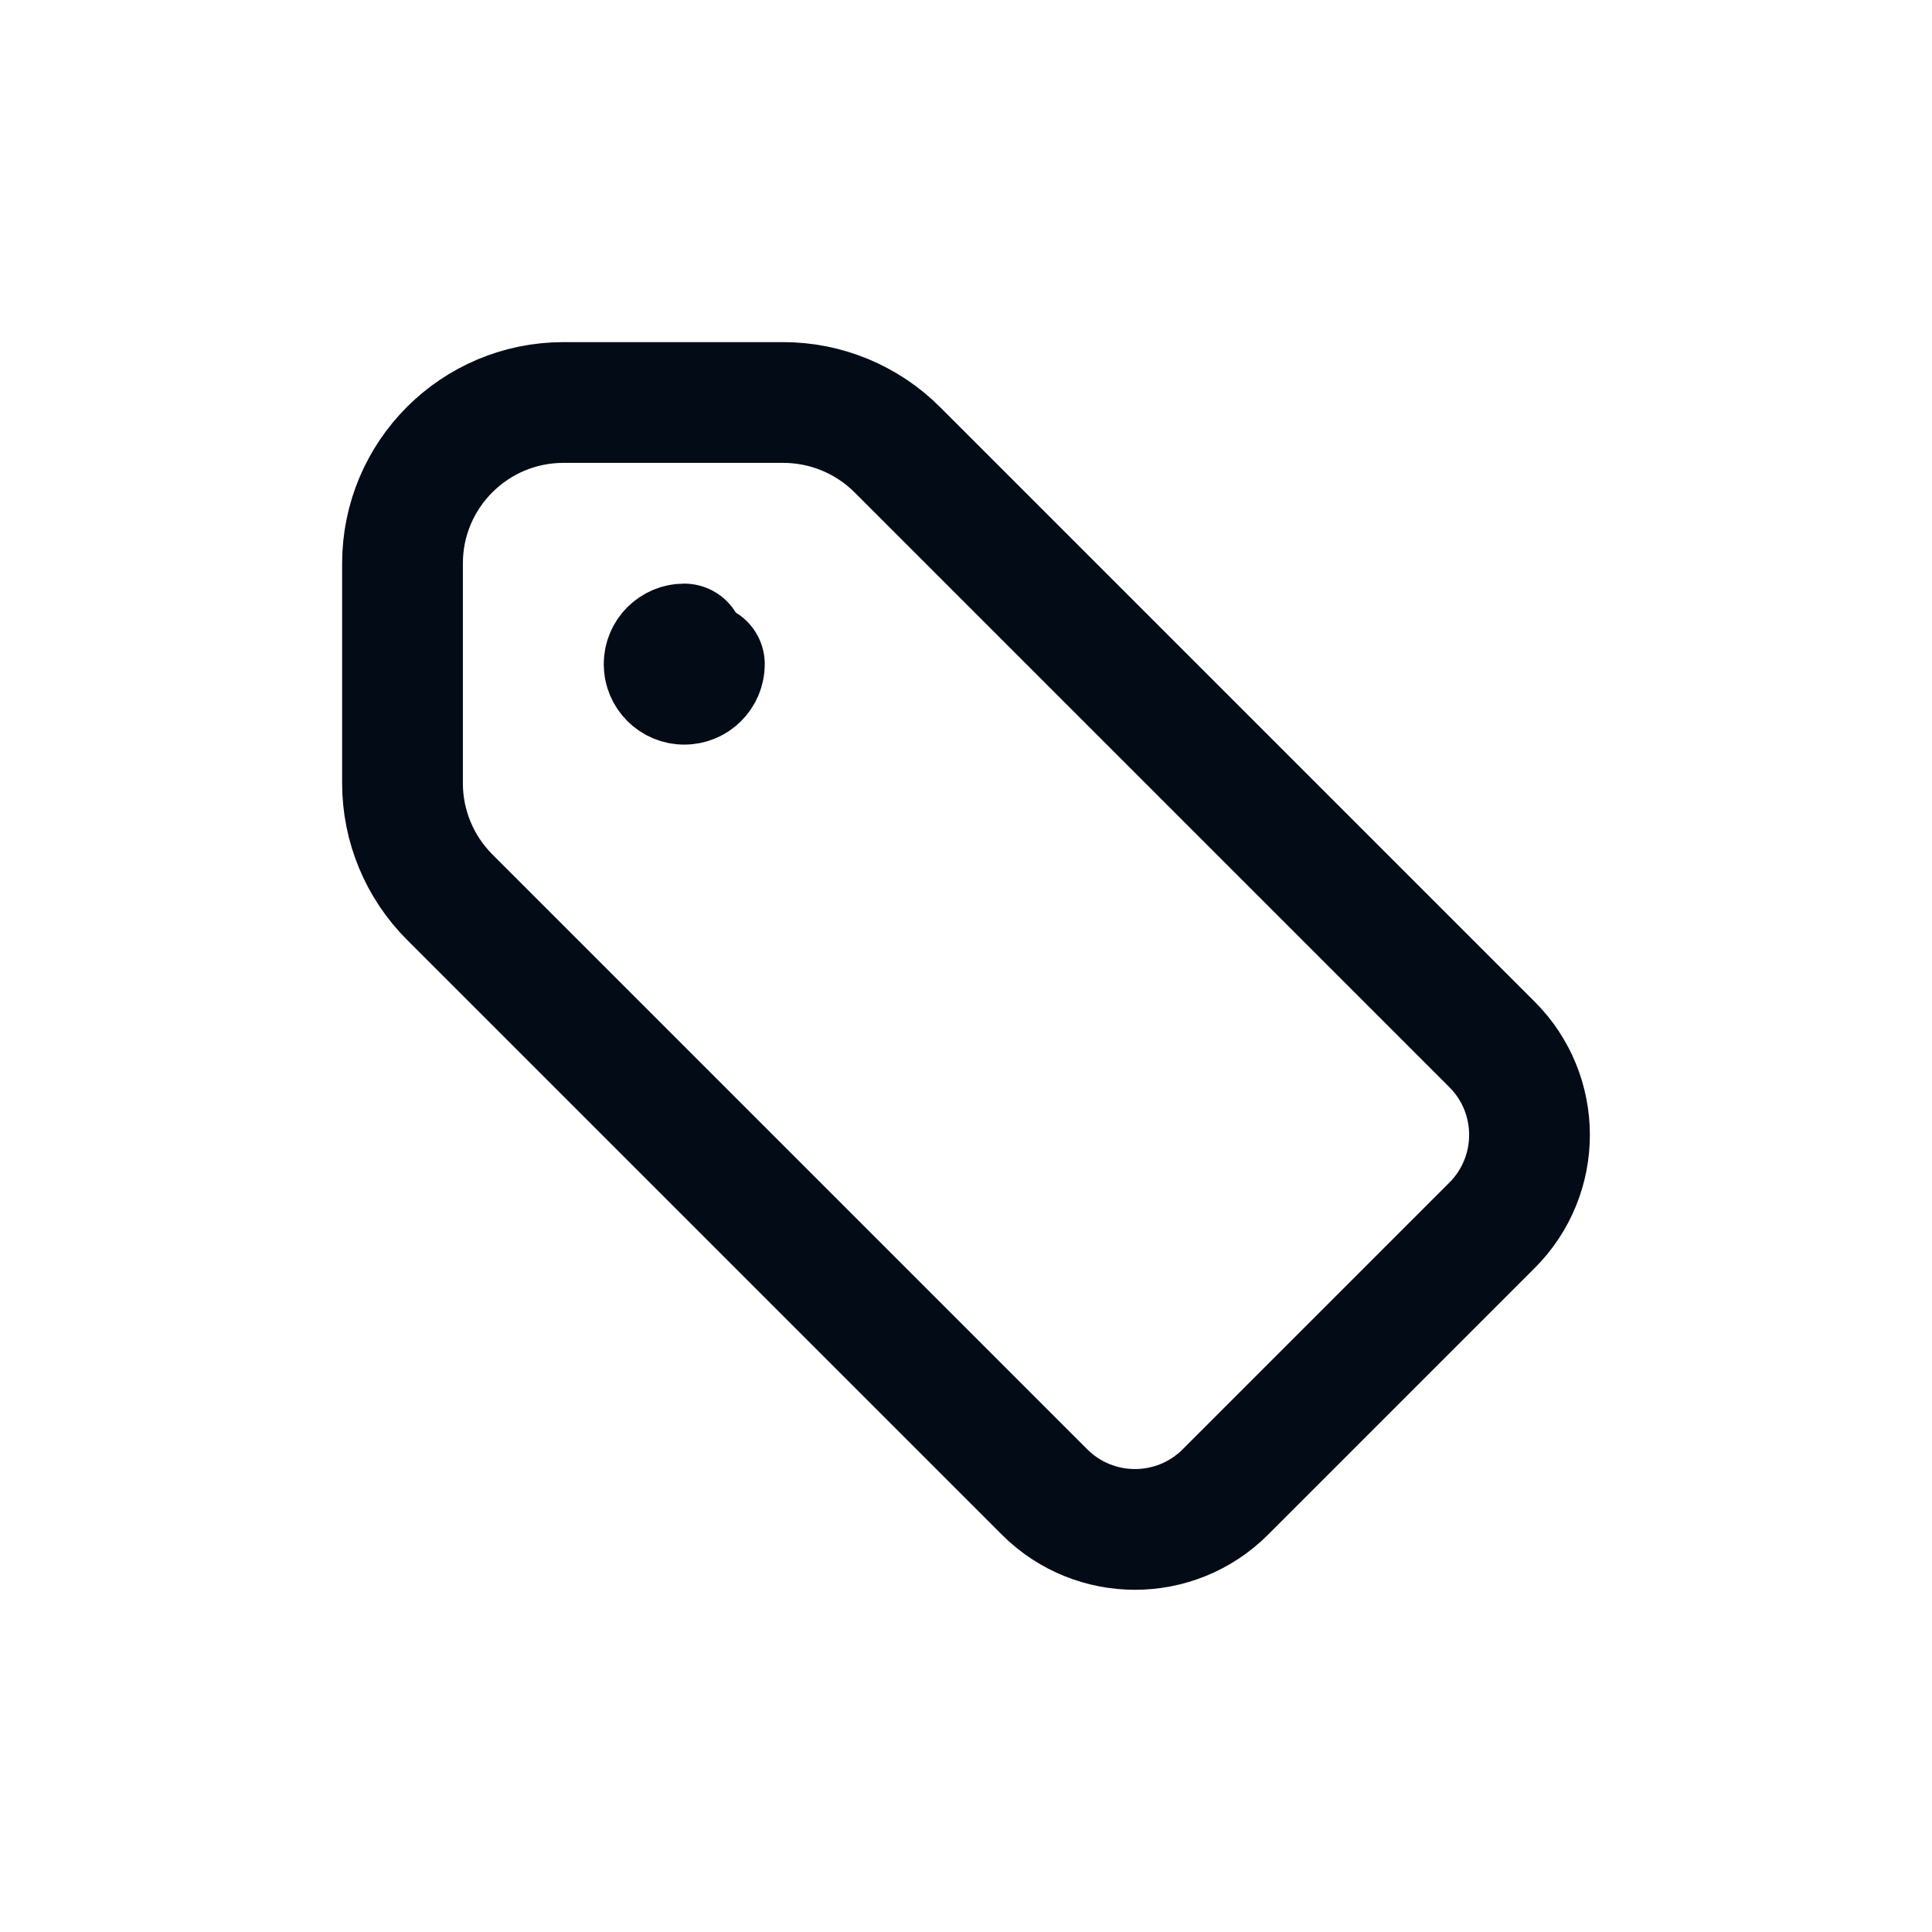
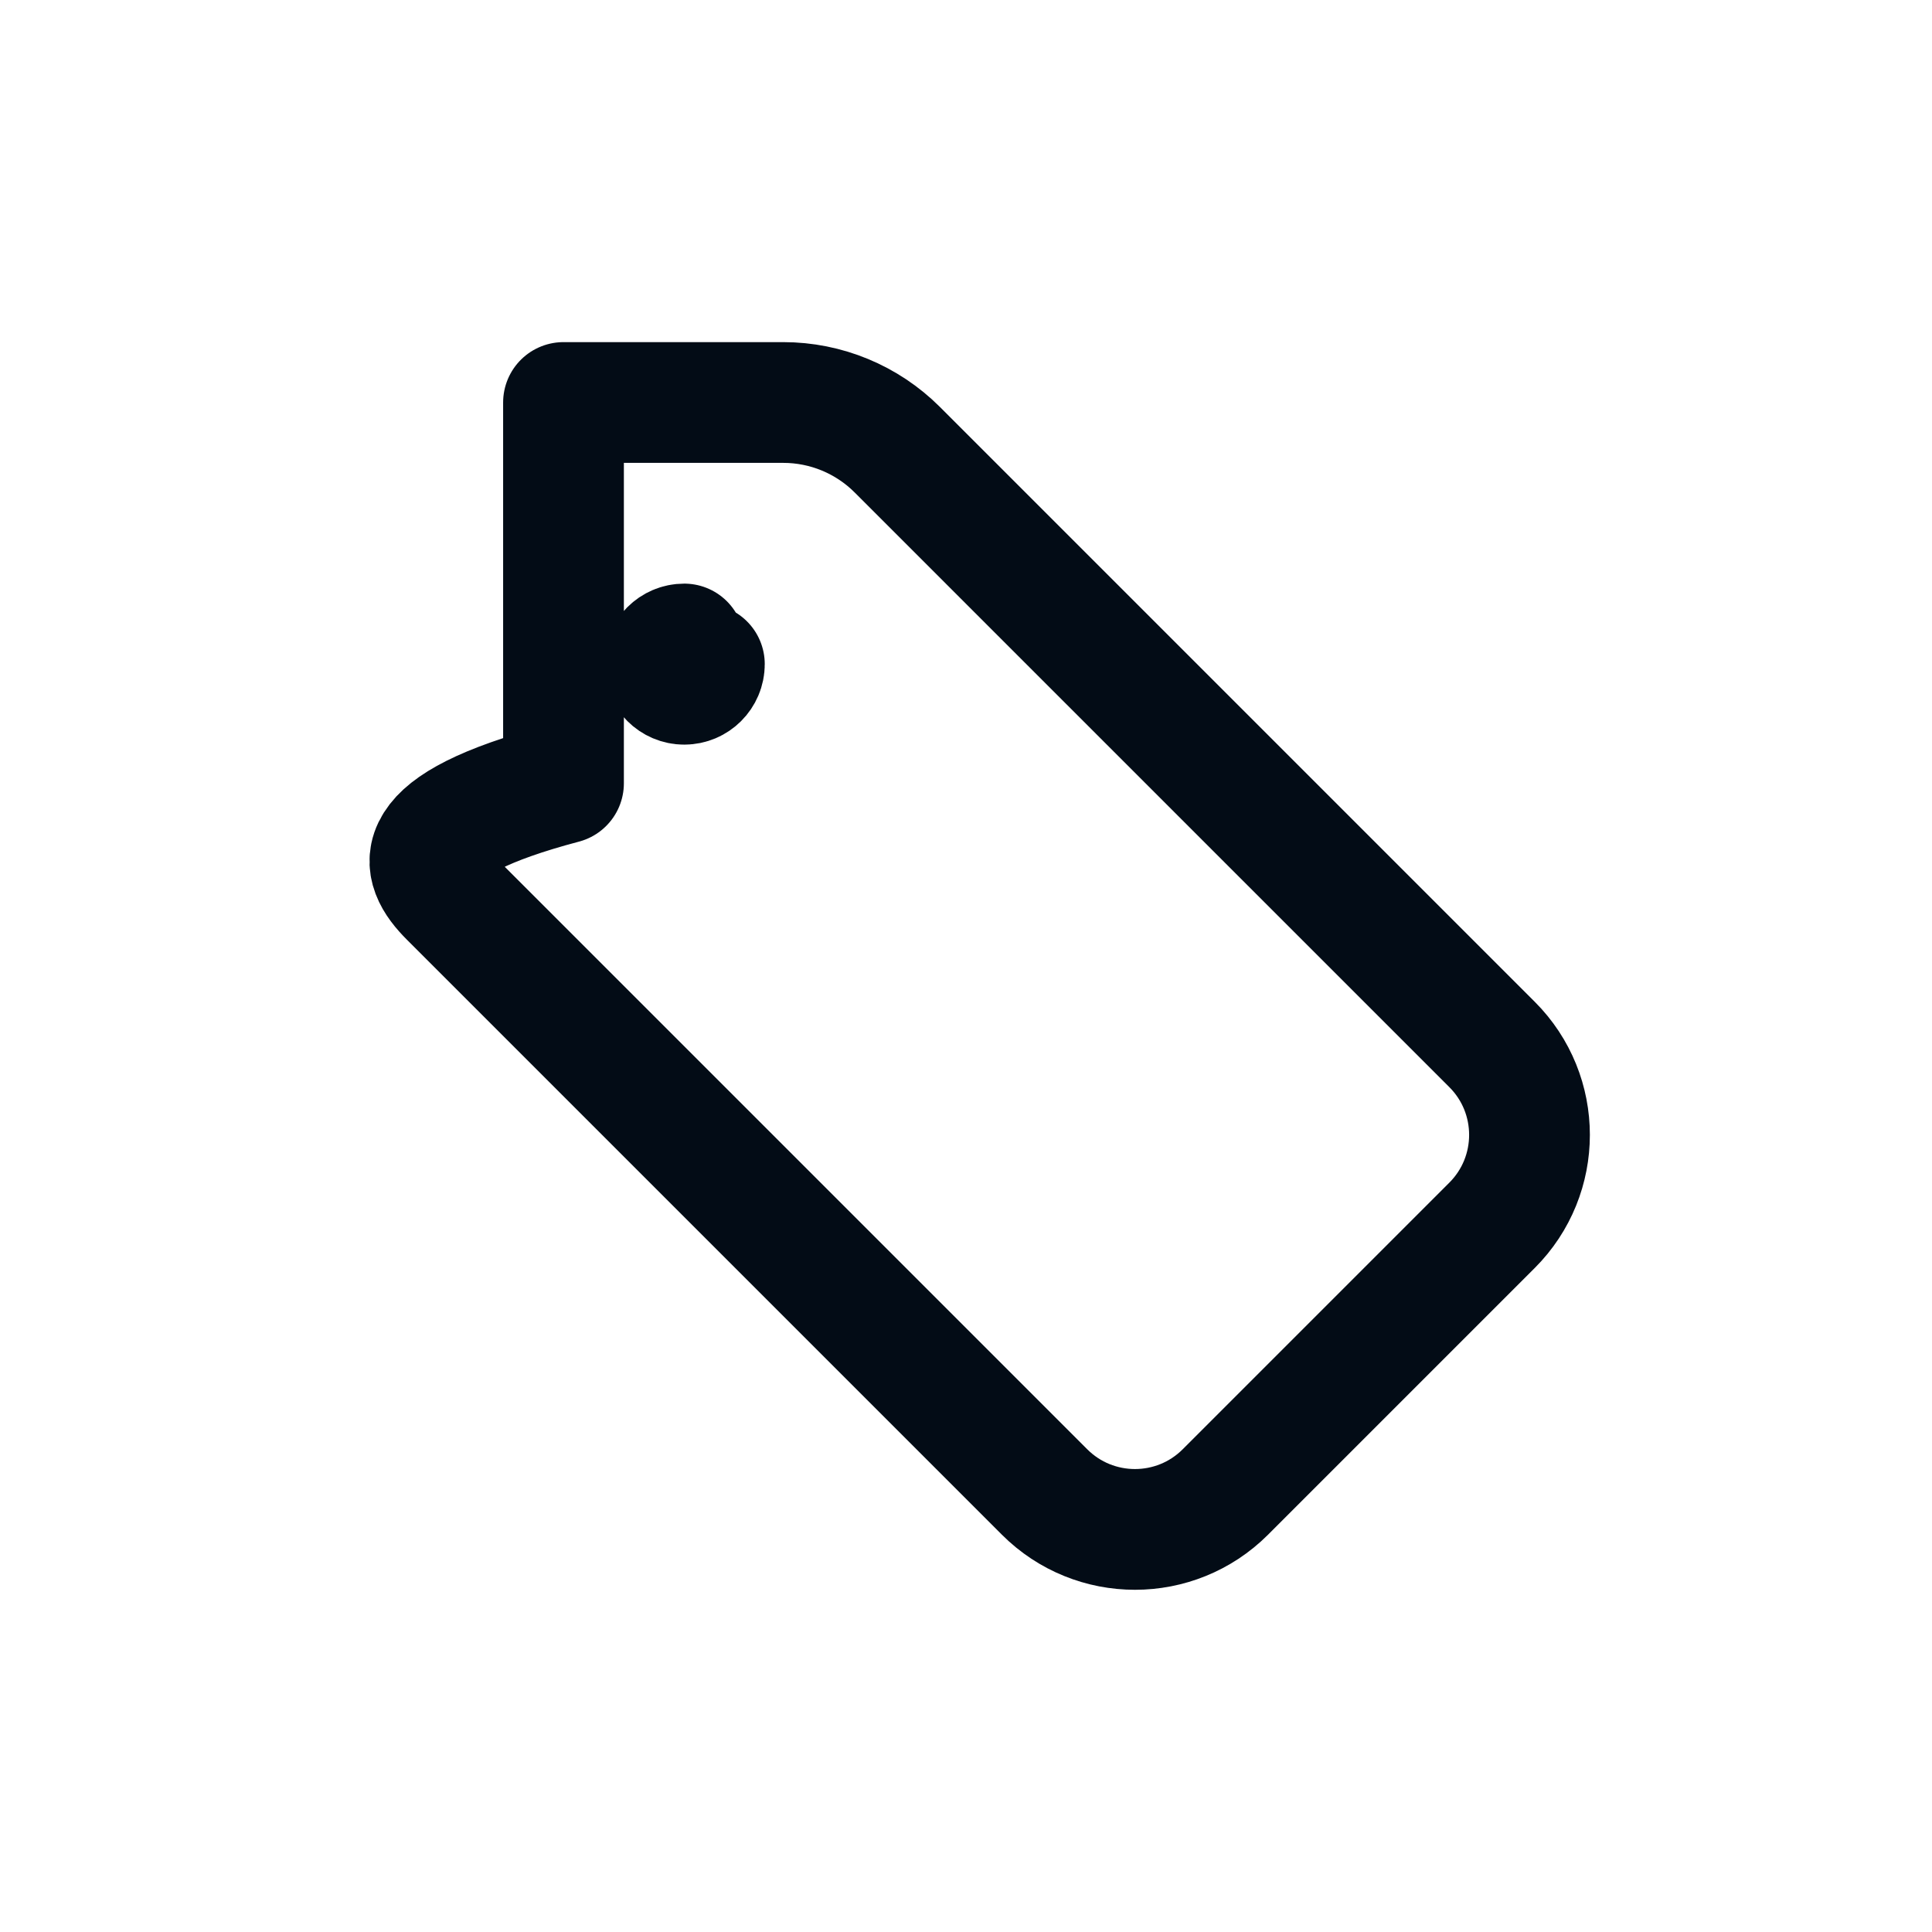
<svg xmlns="http://www.w3.org/2000/svg" width="24" height="24" viewBox="0 0 24 24" fill="none">
-   <path d="M8.75 8.25C8.75 8.388 8.638 8.5 8.5 8.5C8.362 8.5 8.25 8.388 8.25 8.25C8.25 8.112 8.362 8 8.5 8M9.73 5H7C5.895 5 5 5.895 5 7V9.73C5 10.26 5.211 10.769 5.586 11.144L12.976 18.534C13.596 19.154 14.602 19.154 15.222 18.534L18.535 15.221C19.155 14.601 19.155 13.595 18.535 12.975L11.145 5.585C10.77 5.211 10.261 5 9.73 5Z" stroke="#030C16" stroke-width="1.5" stroke-linecap="round" stroke-linejoin="round" />
+   <path d="M8.75 8.25C8.75 8.388 8.638 8.5 8.5 8.5C8.362 8.5 8.25 8.388 8.25 8.25C8.25 8.112 8.362 8 8.5 8M9.73 5H7V9.73C5 10.26 5.211 10.769 5.586 11.144L12.976 18.534C13.596 19.154 14.602 19.154 15.222 18.534L18.535 15.221C19.155 14.601 19.155 13.595 18.535 12.975L11.145 5.585C10.77 5.211 10.261 5 9.73 5Z" stroke="#030C16" stroke-width="1.5" stroke-linecap="round" stroke-linejoin="round" />
</svg>